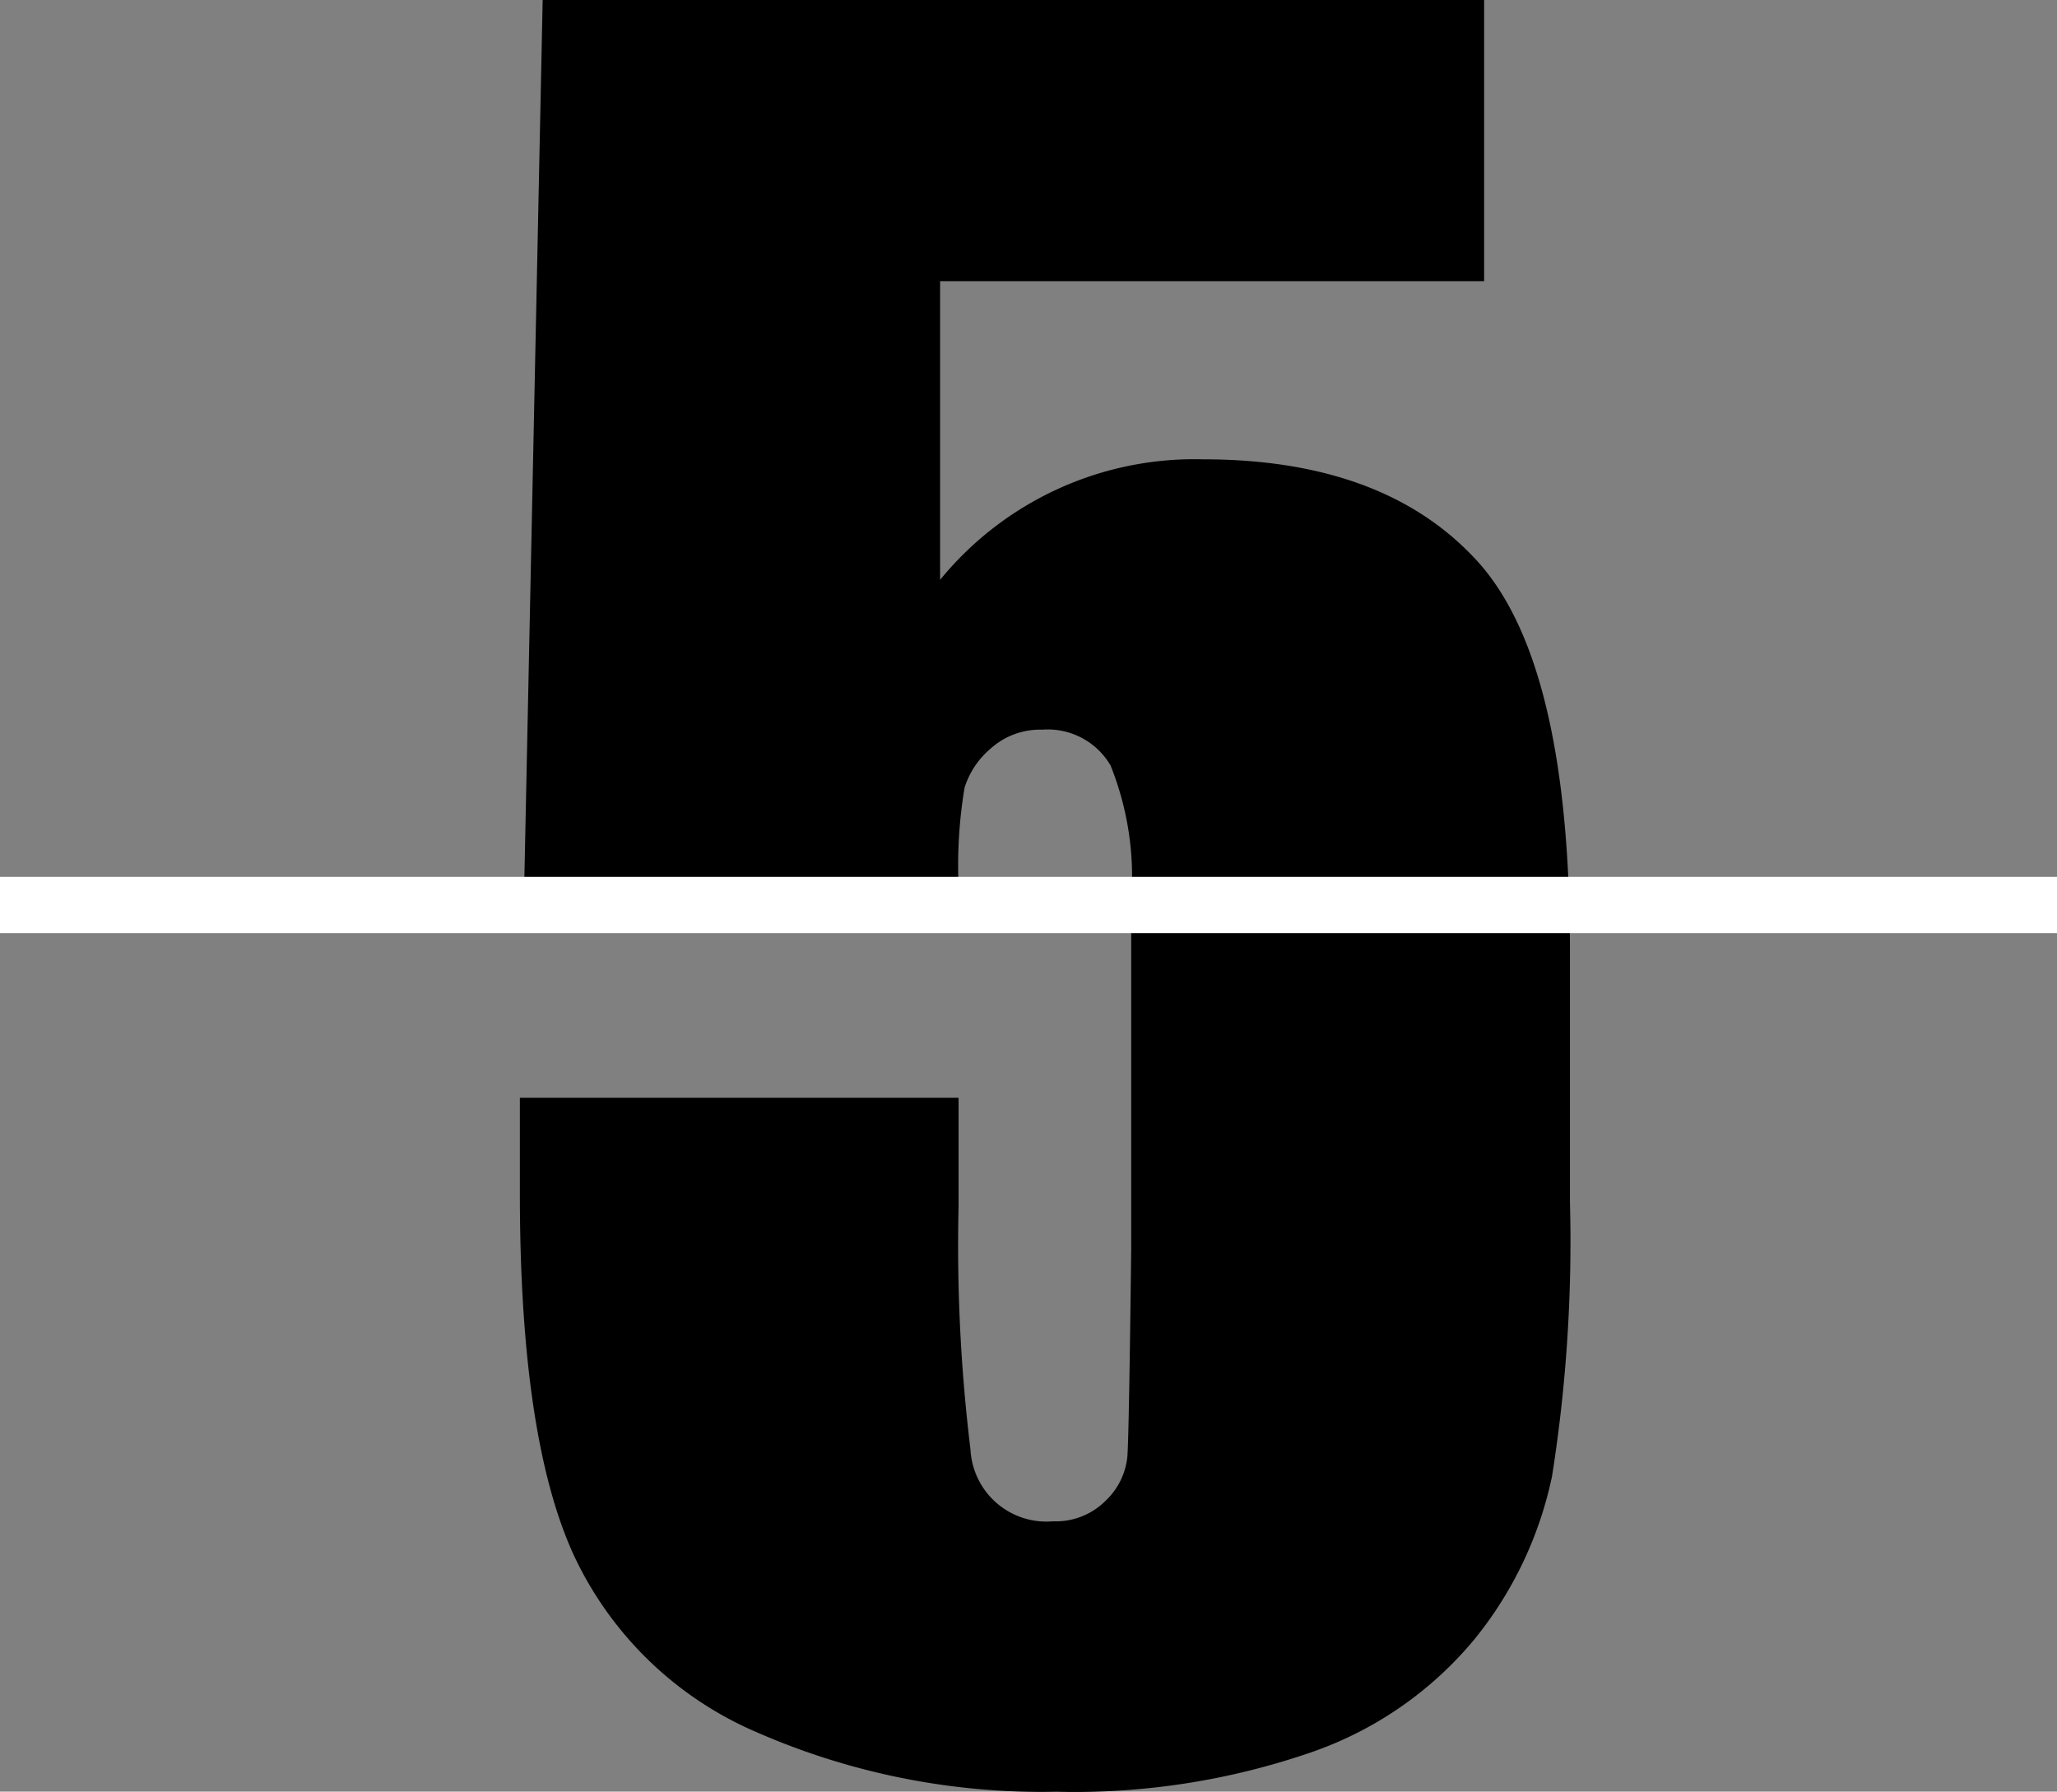
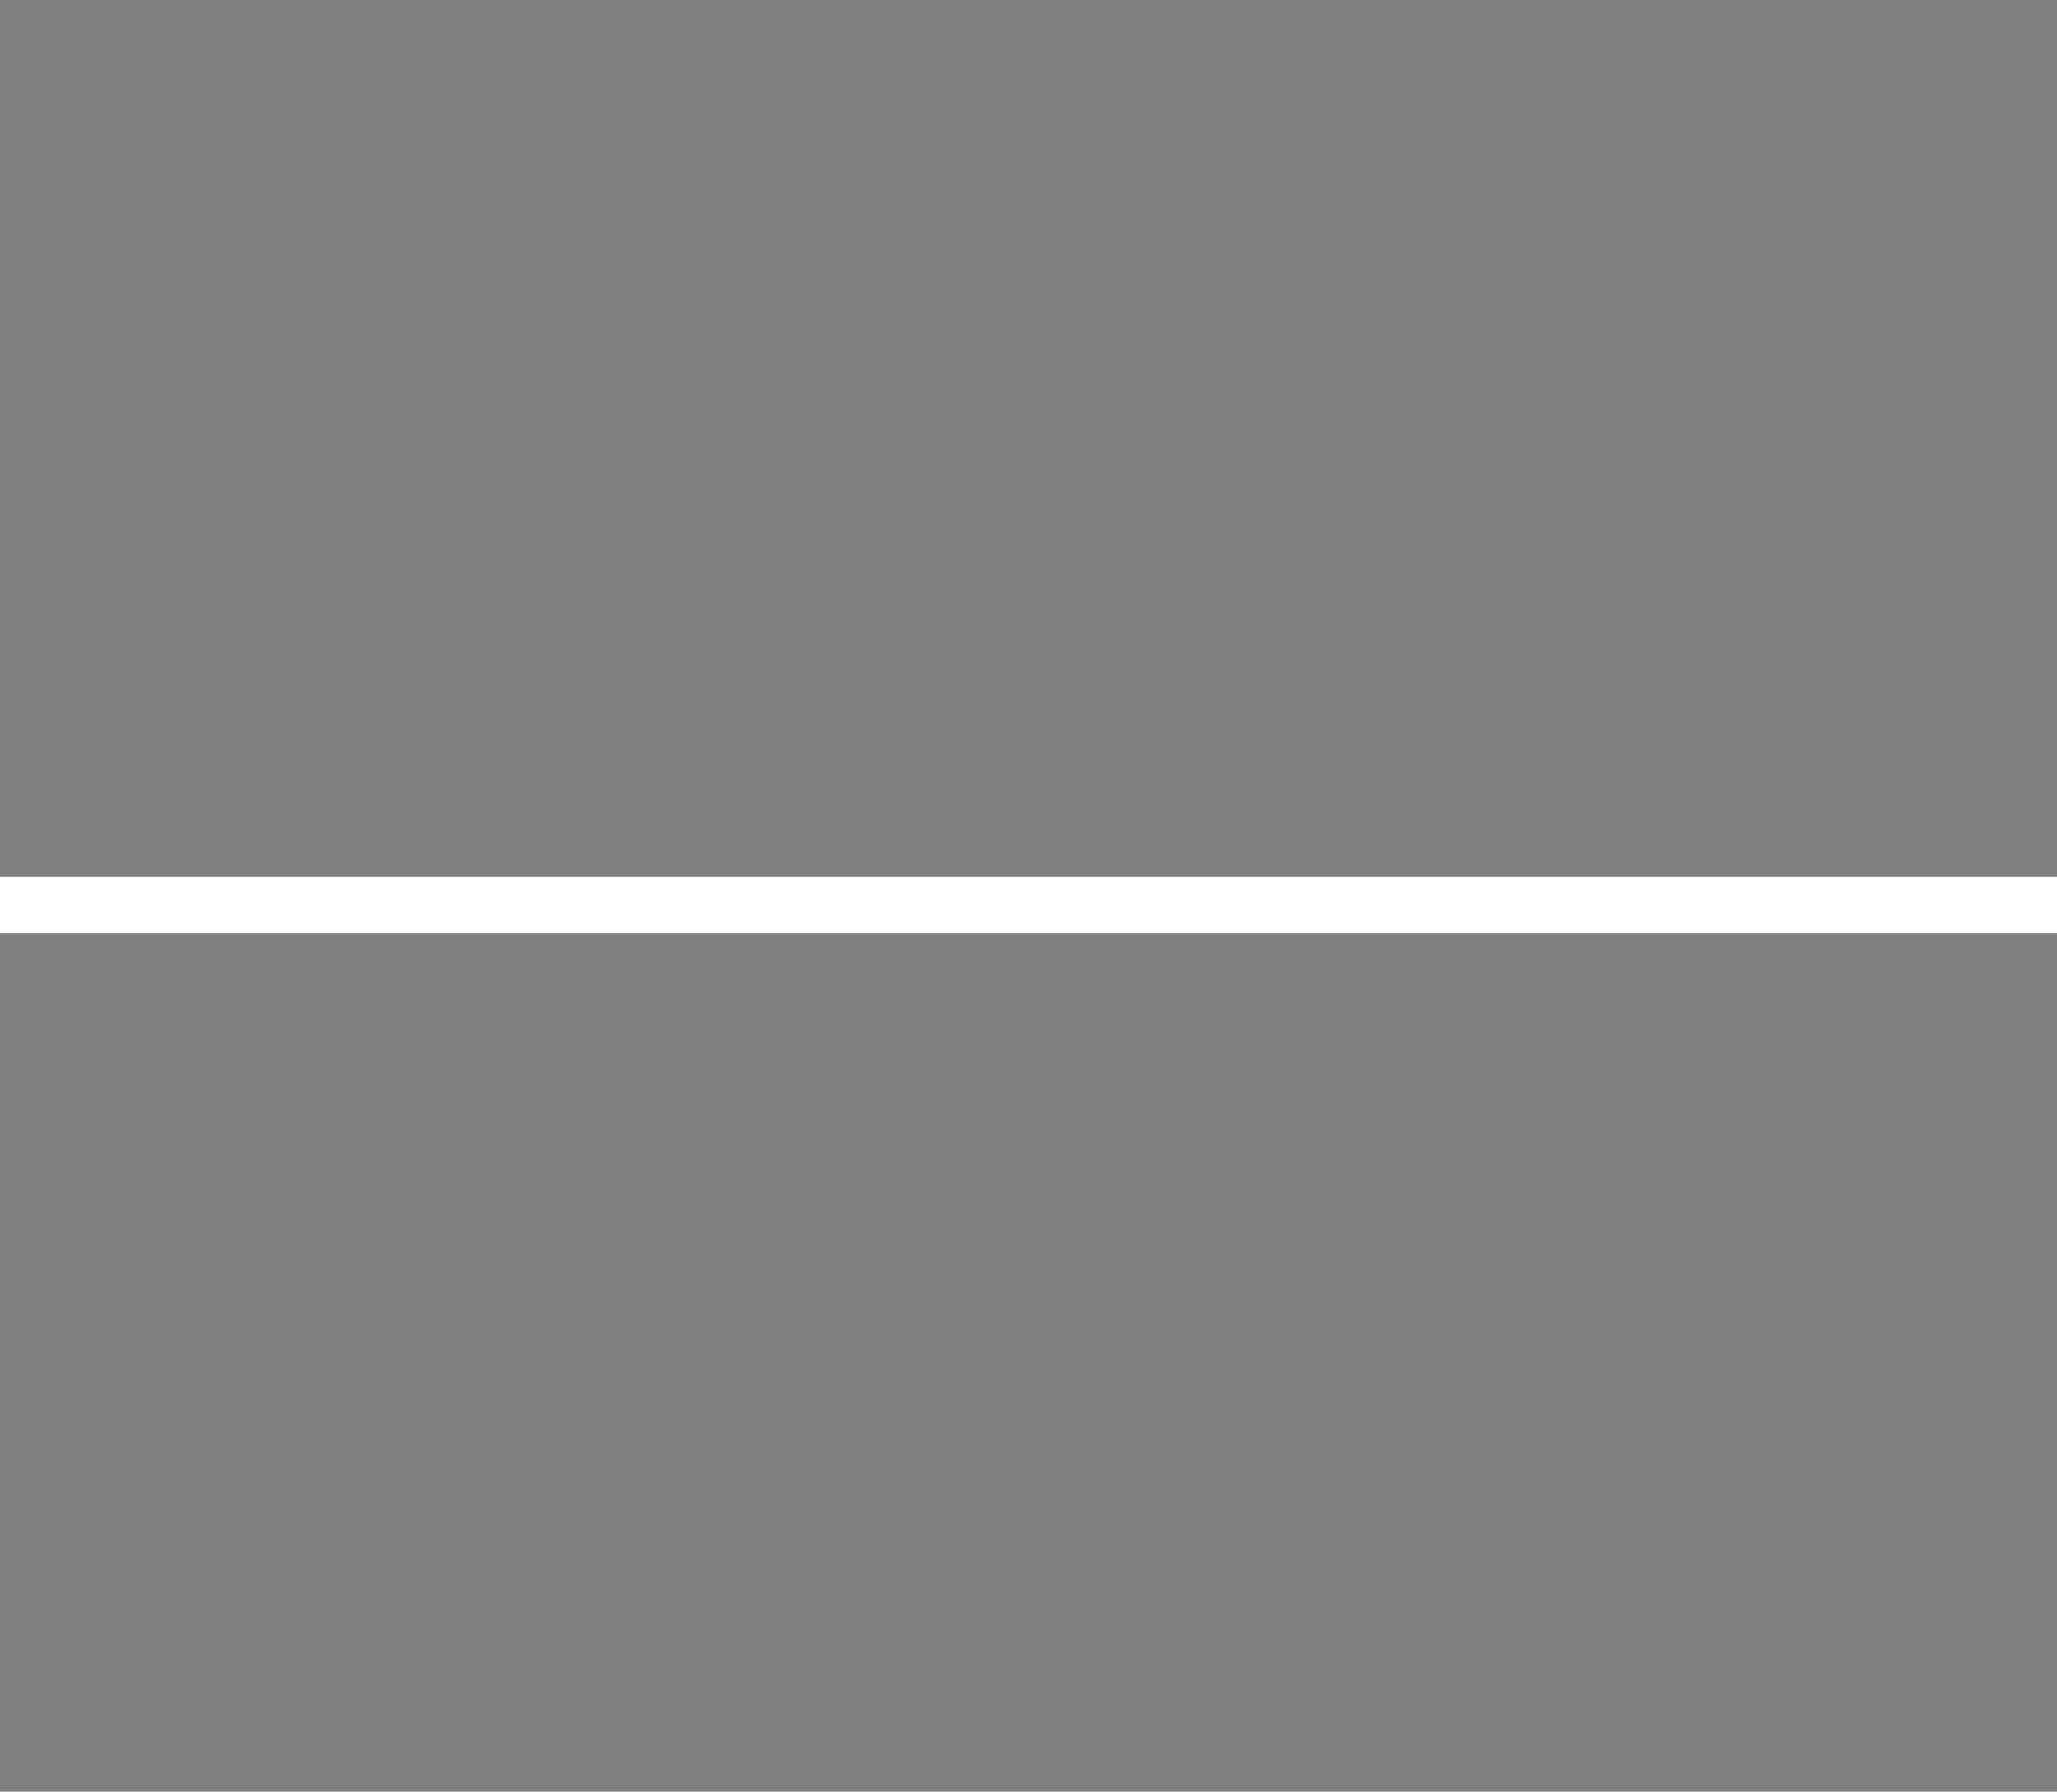
<svg xmlns="http://www.w3.org/2000/svg" width="73.073" height="63.647" viewBox="0 0 73.073 63.647">
  <rect x="0" y="0" width="73.073" height="63.647" fill="#808080" stroke="none" />
  <g id="グループ_2470" data-name="グループ 2470" transform="translate(-1017.078 -2730.193)">
-     <path id="パス_14349" data-name="パス 14349" d="M36.8-62.452v9.991H17.474v10.608a11.673,11.673,0,0,1,9.335-4.282q6.442,0,9.74,3.607t3.3,13.867v8.911a53.419,53.419,0,0,1-.636,9.74,13.612,13.612,0,0,1-2.719,5.748,13.064,13.064,0,0,1-5.805,4.05A25.783,25.783,0,0,1,21.6,1.2a25.234,25.234,0,0,1-10.608-2.1A12.68,12.68,0,0,1,4.475-7.175Q2.546-11.341,2.546-20.059v-3.395H18.13v3.9a59.687,59.687,0,0,0,.424,8.6,2.7,2.7,0,0,0,2.932,2.546,2.494,2.494,0,0,0,1.871-.733,2.493,2.493,0,0,0,.771-1.582q.058-.849.135-7.368V-30.474a10.638,10.638,0,0,0-.733-4.783A2.581,2.581,0,0,0,21.1-36.53a2.62,2.62,0,0,0-1.813.656,3.007,3.007,0,0,0-.945,1.408,17,17,0,0,0-.212,3.491H2.7l.656-31.477Z" transform="translate(1033 2792.645)" />
    <path id="パス_2844" data-name="パス 2844" d="M3766.921,7580h73.073" transform="translate(-2749.843 -4817.656)" fill="none" stroke="#fff" stroke-width="2" />
  </g>
</svg>